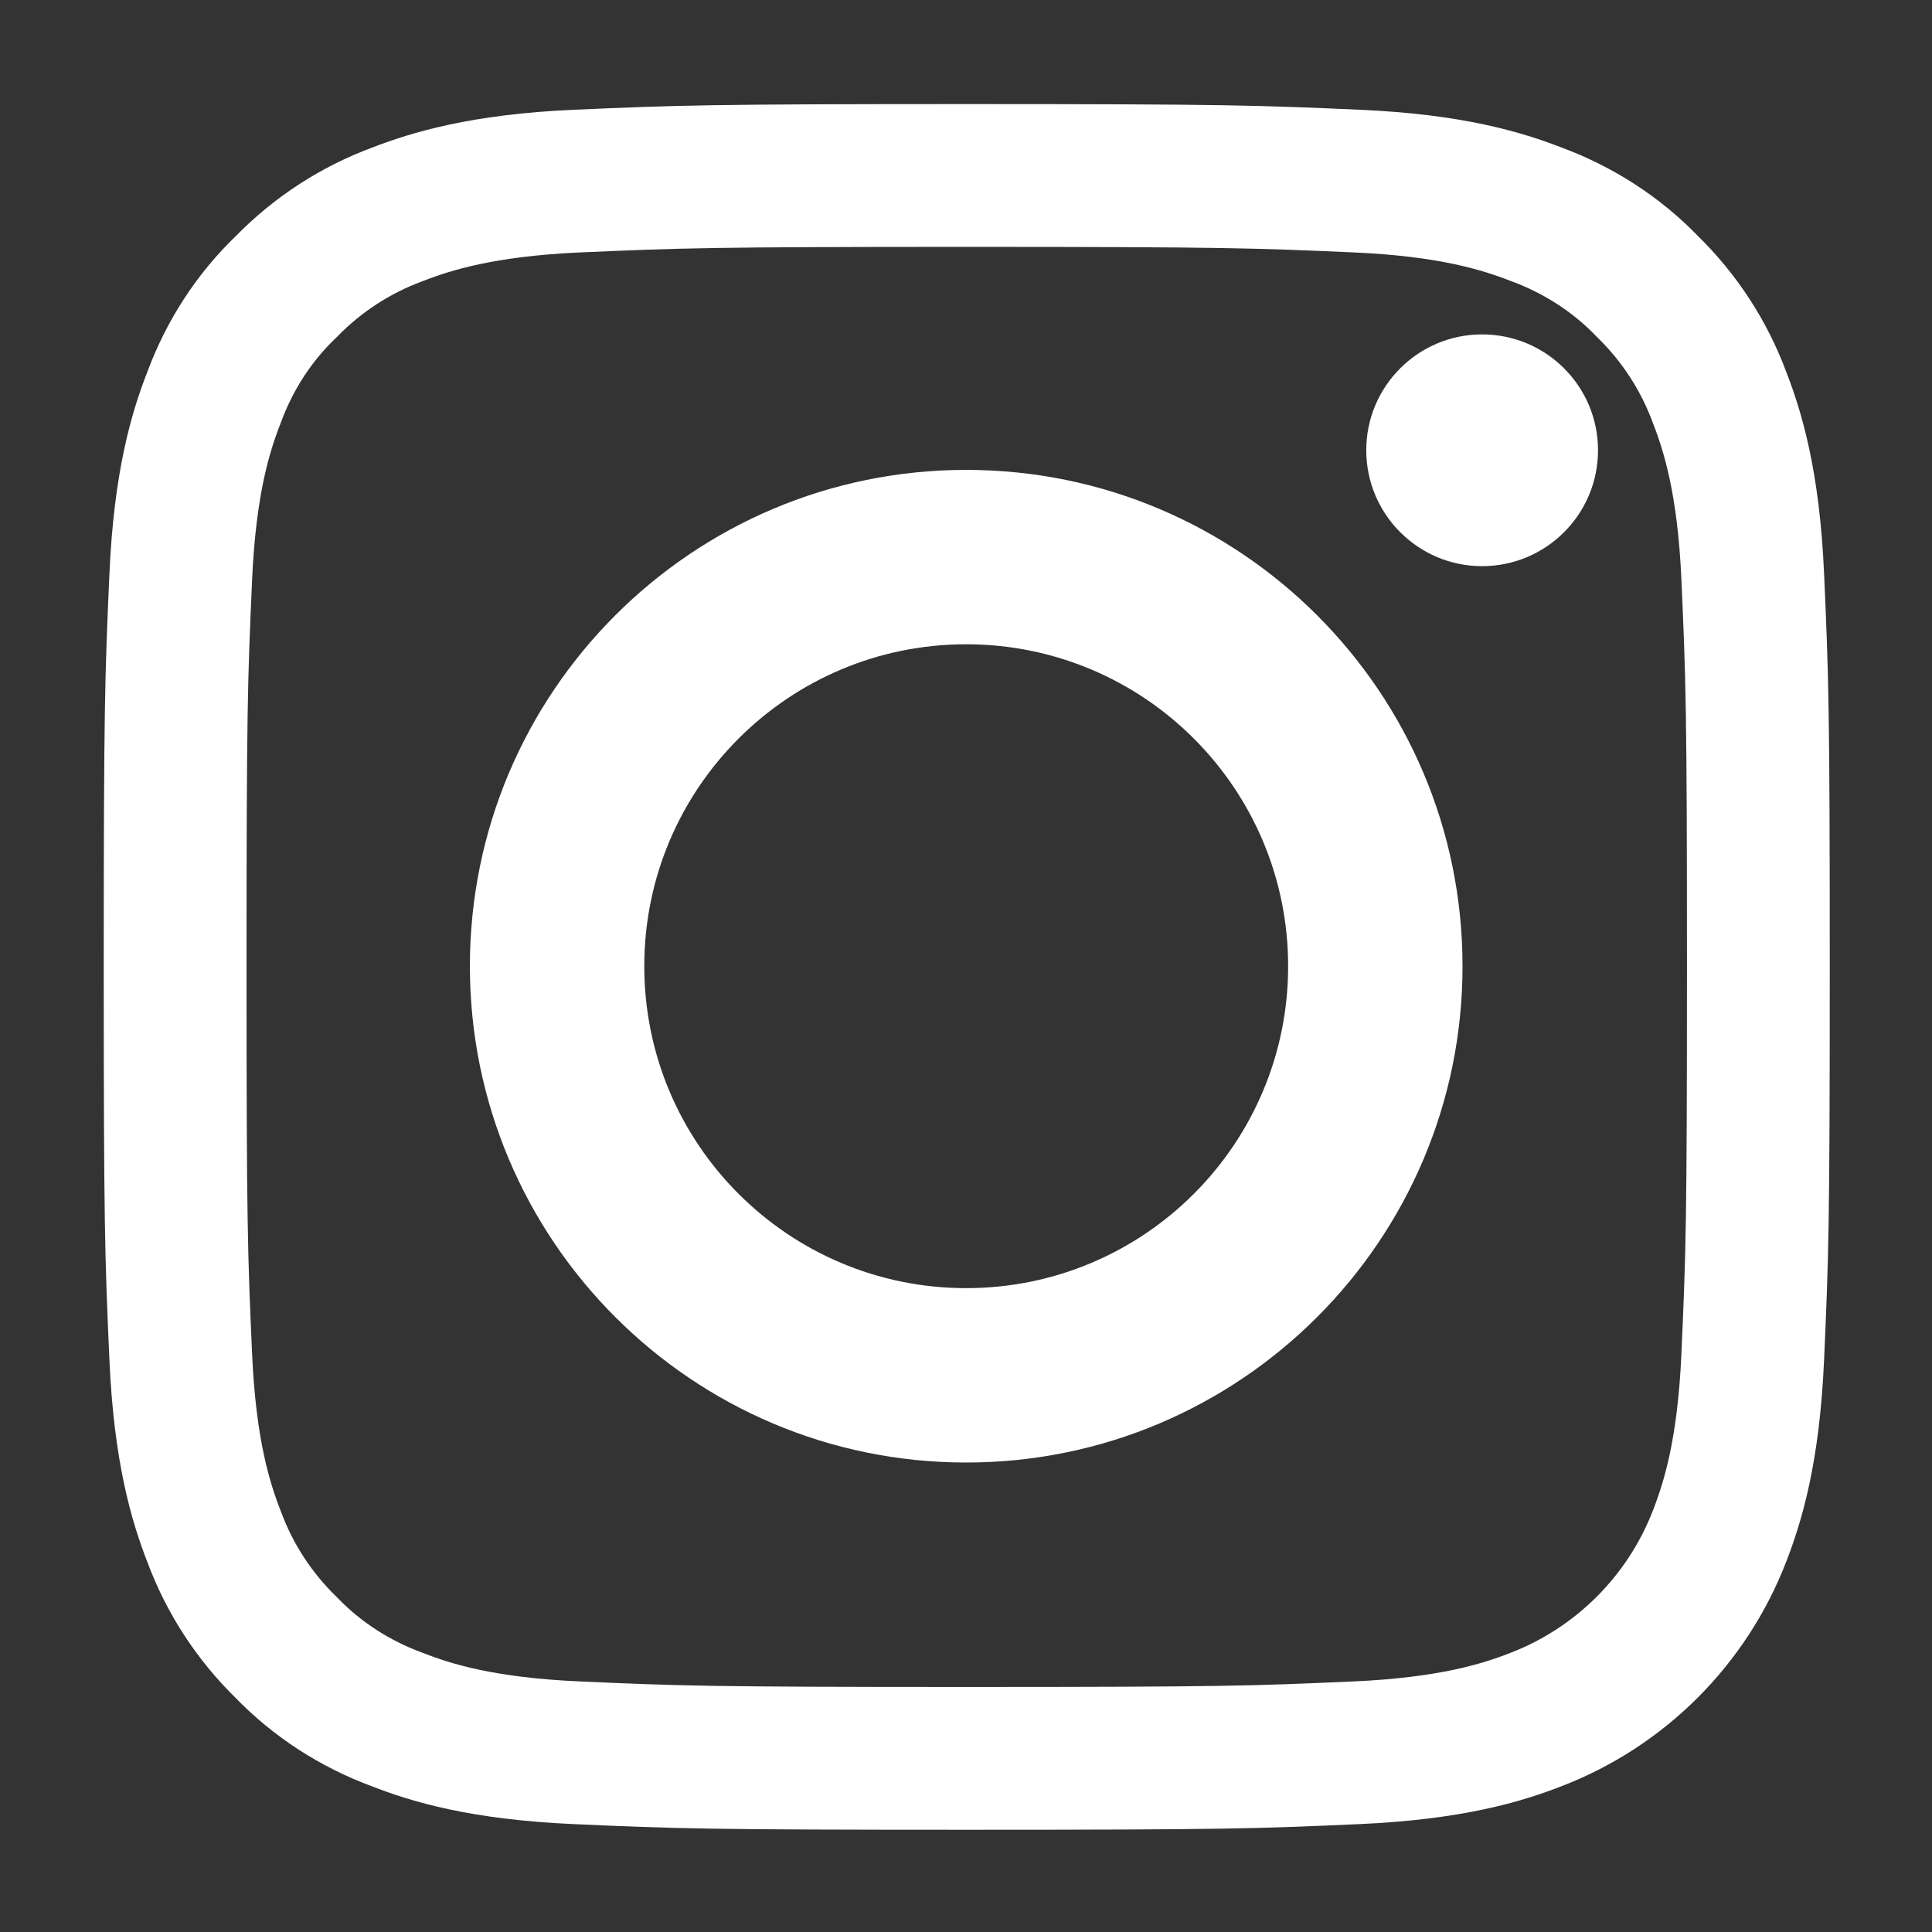
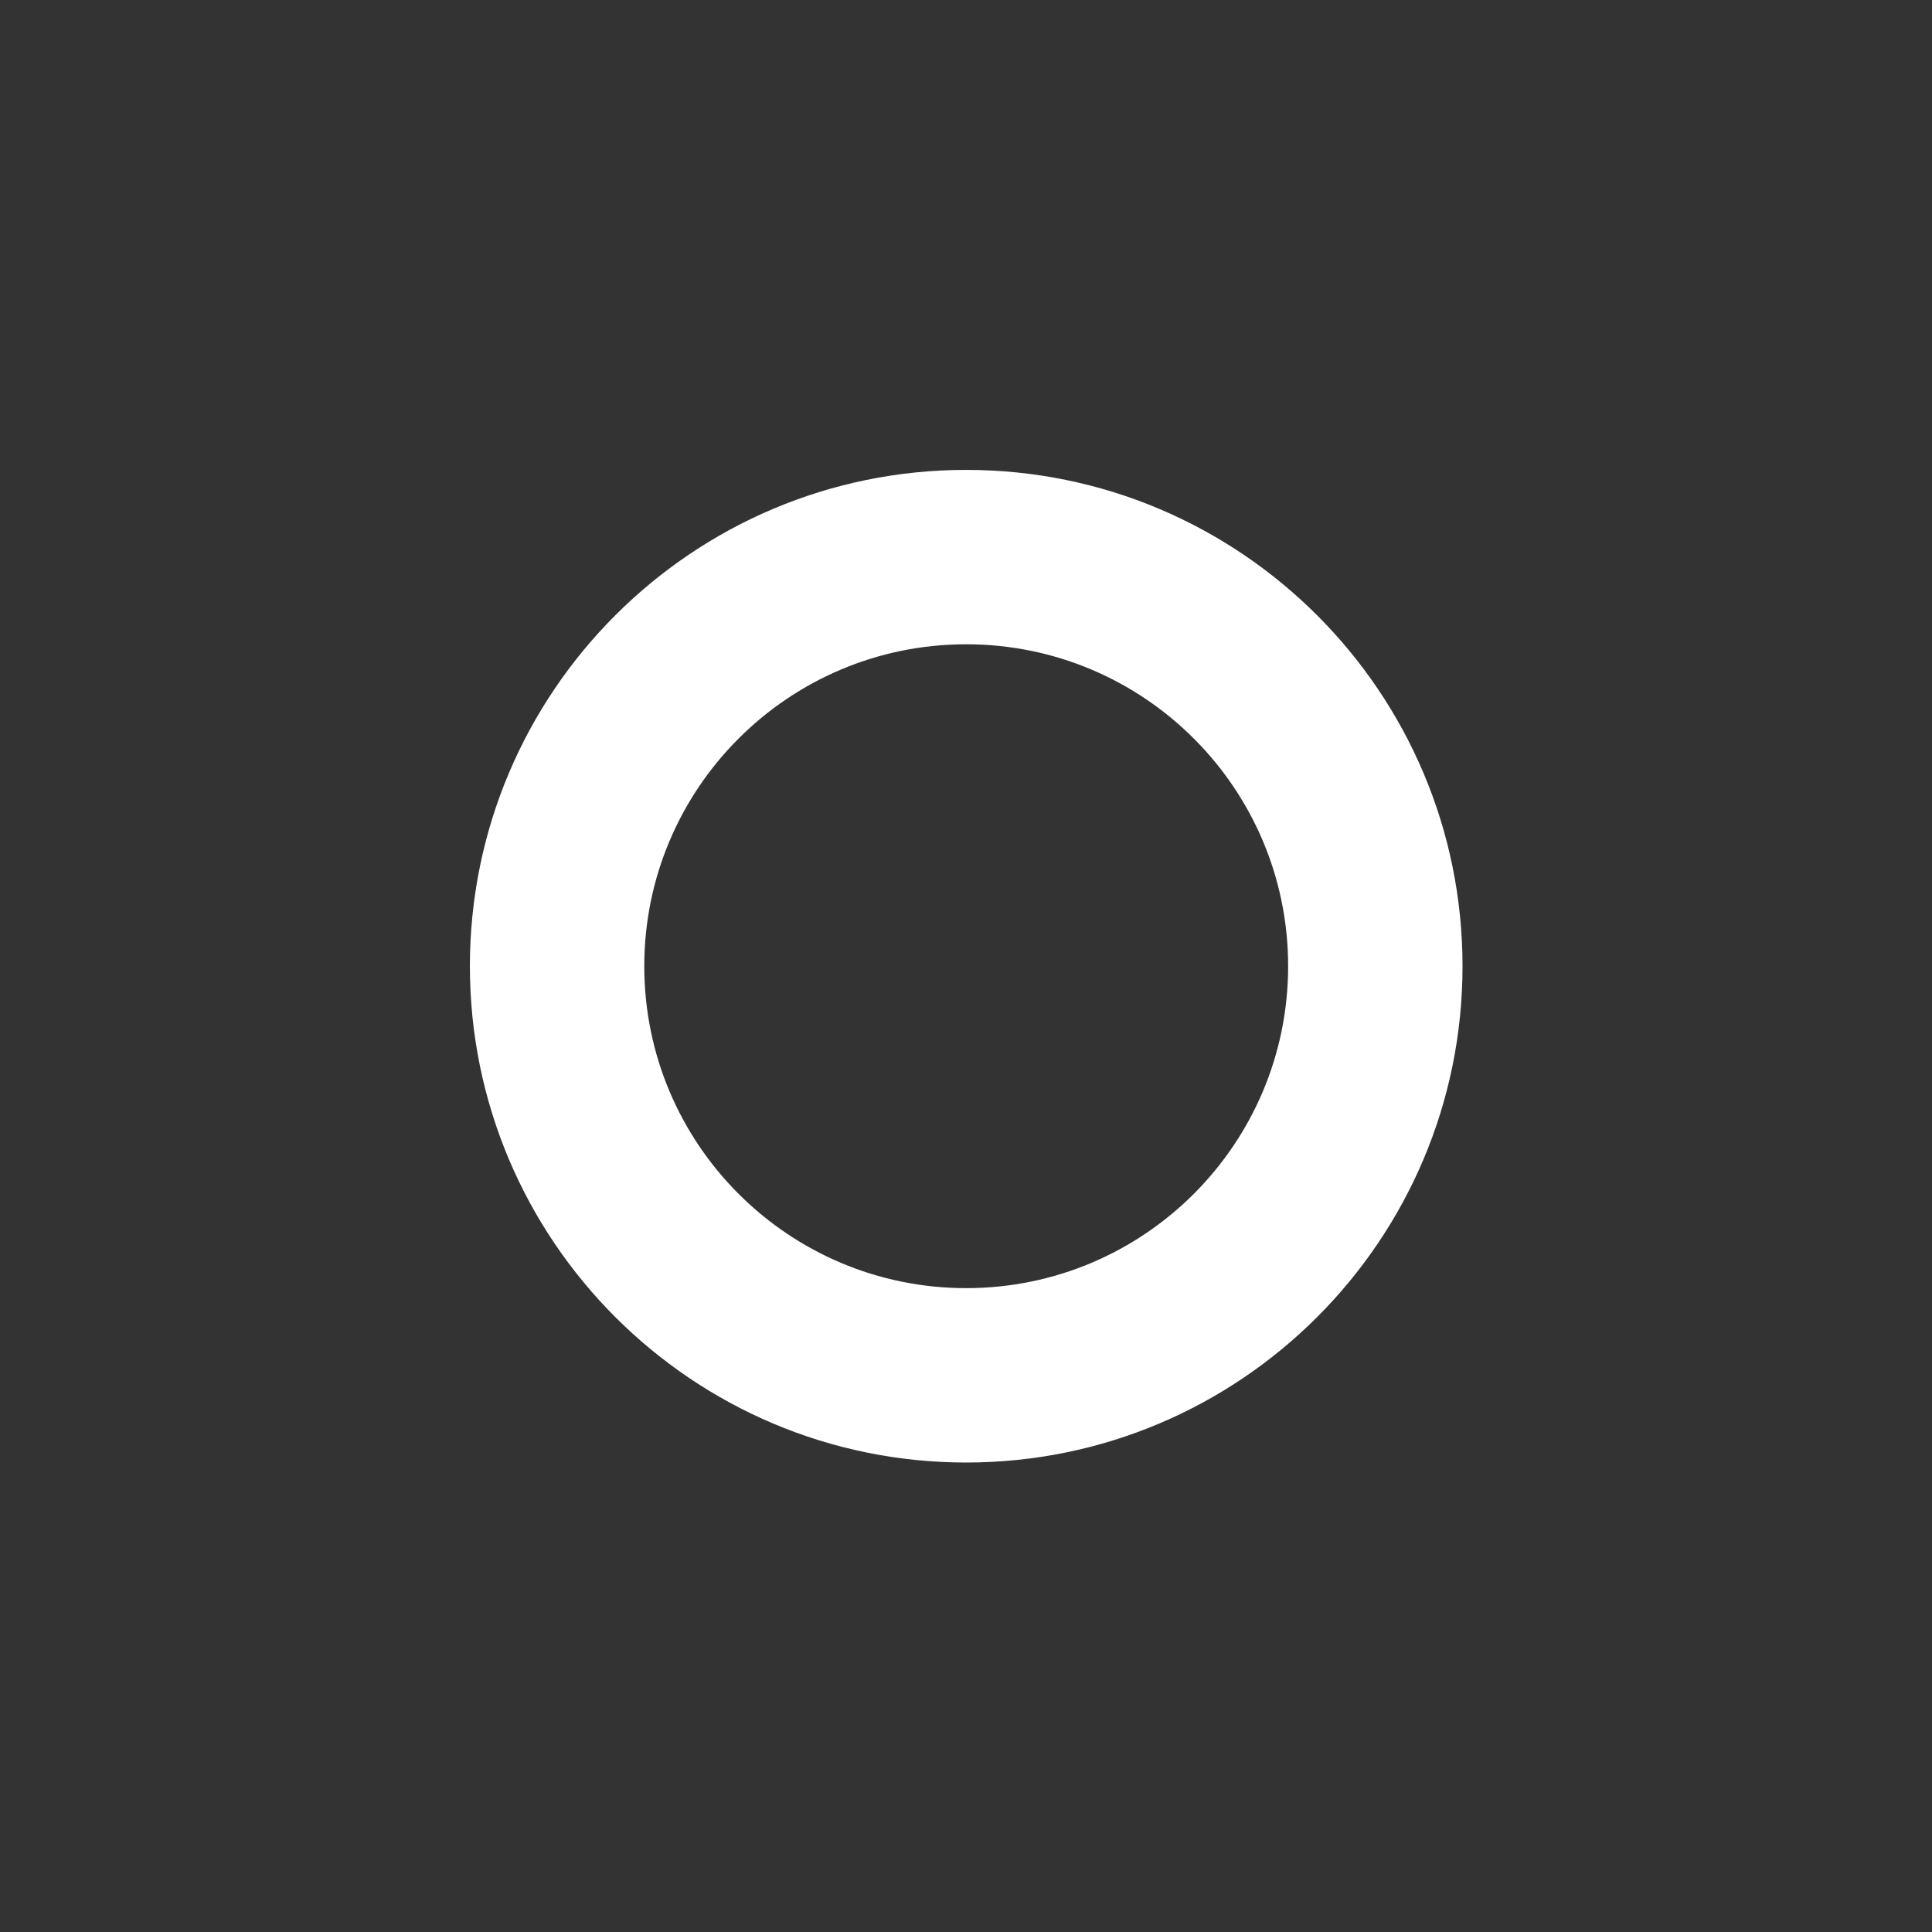
<svg xmlns="http://www.w3.org/2000/svg" width="23" height="23">
  <rect width="100%" height="100%" fill="#333333" stroke="none" />
-   <path fill="none" stroke="white" stroke-width="1.7" stroke-miterlimit="10" transform="translate(2.085 2.089)" d="M18.781 14.063C18.732 15.187 18.543 15.793 18.386 16.198C17.999 17.2 17.204 17.995 16.202 18.381C15.798 18.539 15.187 18.727 14.068 18.777C12.855 18.831 12.491 18.844 9.422 18.844C6.353 18.844 5.985 18.831 4.776 18.777C3.653 18.727 3.046 18.539 2.642 18.381C2.143 18.197 1.689 17.905 1.321 17.523C0.939 17.15 0.647 16.701 0.463 16.202C0.305 15.798 0.117 15.187 0.067 14.068C0.013 12.855 0 12.491 0 9.422C0 6.353 0.013 5.985 0.067 4.776C0.117 3.653 0.305 3.046 0.463 2.642C0.647 2.143 0.939 1.689 1.325 1.321C1.698 0.939 2.148 0.647 2.646 0.463C3.051 0.306 3.662 0.117 4.781 0.067C5.994 0.014 6.358 0 9.426 0C12.5 0 12.864 0.014 14.072 0.067C15.196 0.117 15.802 0.306 16.206 0.463C16.705 0.647 17.159 0.939 17.527 1.321C17.909 1.694 18.201 2.143 18.386 2.642C18.543 3.046 18.732 3.657 18.781 4.776C18.835 5.989 18.848 6.353 18.848 9.422C18.848 12.491 18.835 12.85 18.781 14.063Z" />
  <path fill="white" transform="translate(5.594 5.594)" d="M5.908 0C2.647 0 0 2.646 0 5.908C0 9.17 2.647 11.817 5.908 11.817C9.17 11.817 11.817 9.17 11.817 5.908C11.817 2.646 9.17 0 5.908 0ZM5.908 9.741C3.792 9.741 2.076 8.025 2.076 5.908C2.076 3.792 3.792 2.076 5.908 2.076C8.025 2.076 9.741 3.792 9.741 5.908C9.741 8.025 8.025 9.741 5.908 9.741L5.908 9.741Z" fill-rule="evenodd" />
-   <path fill="white" transform="translate(16.265 3.981)" d="M2.759 1.379C2.759 2.141 2.141 2.759 1.379 2.759C0.618 2.759 0 2.141 0 1.379C0 0.617 0.618 0 1.379 0C2.141 0 2.759 0.617 2.759 1.379L2.759 1.379Z" fill-rule="evenodd" />
</svg>